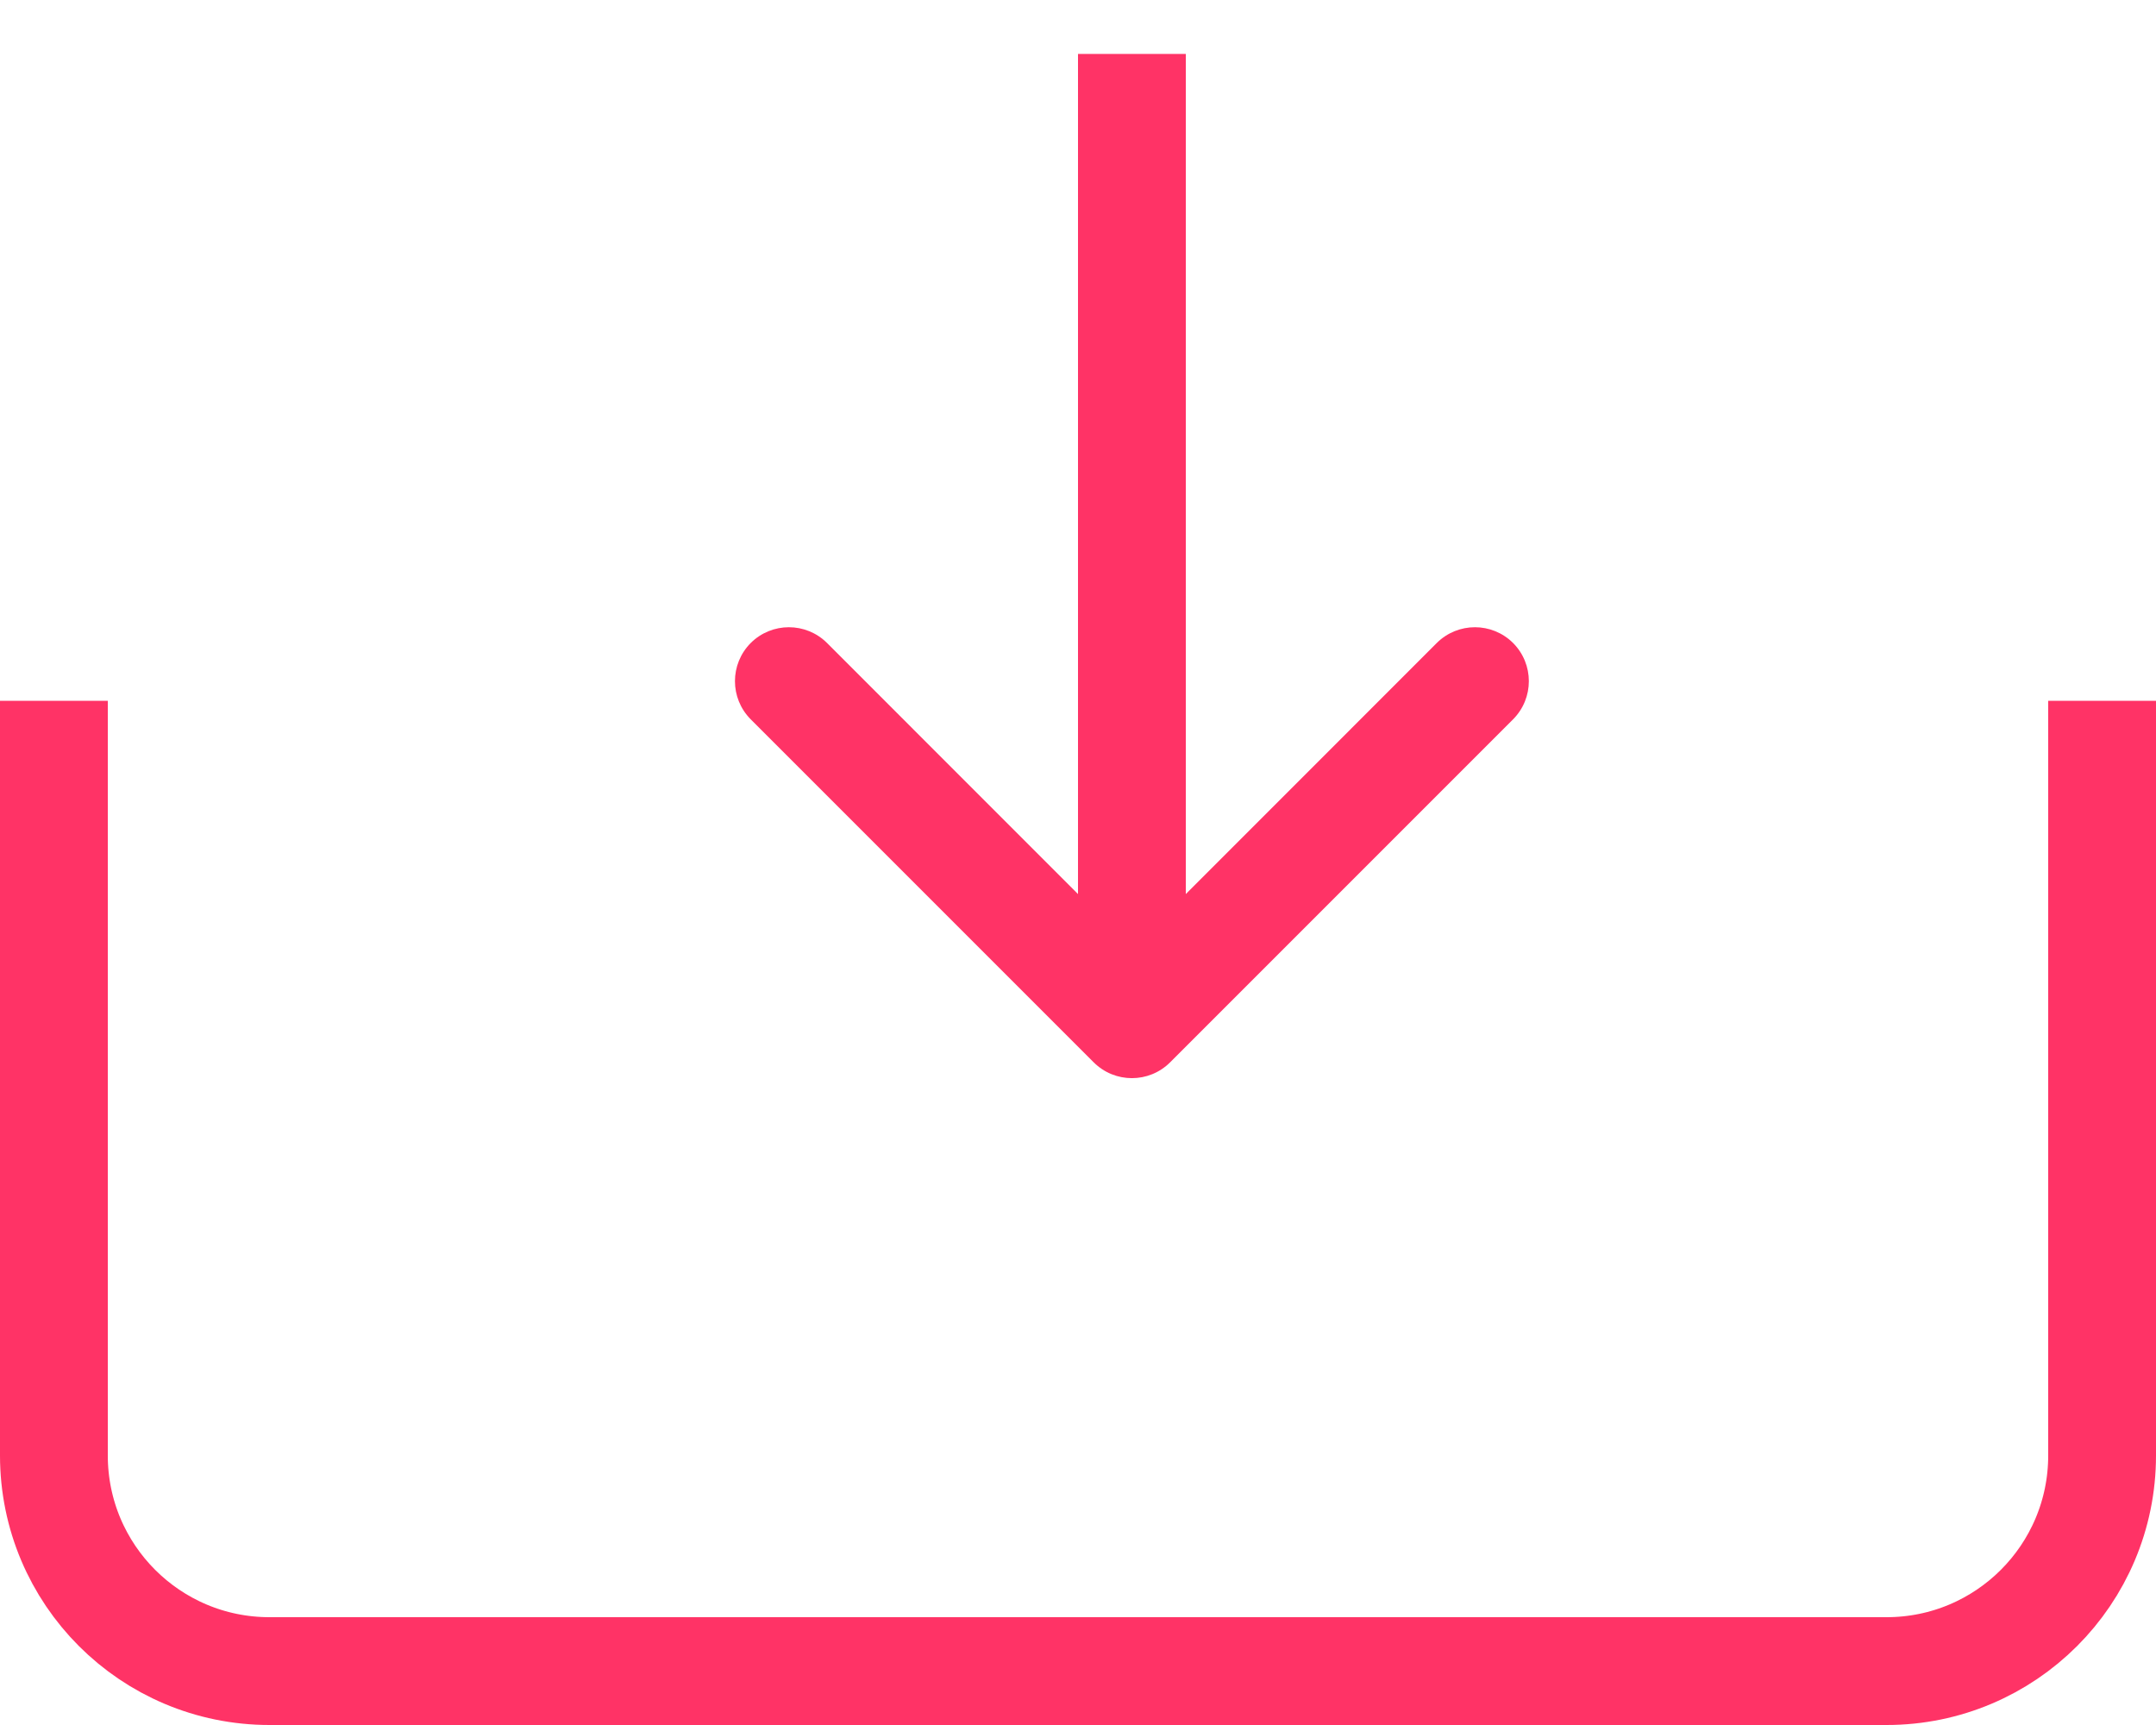
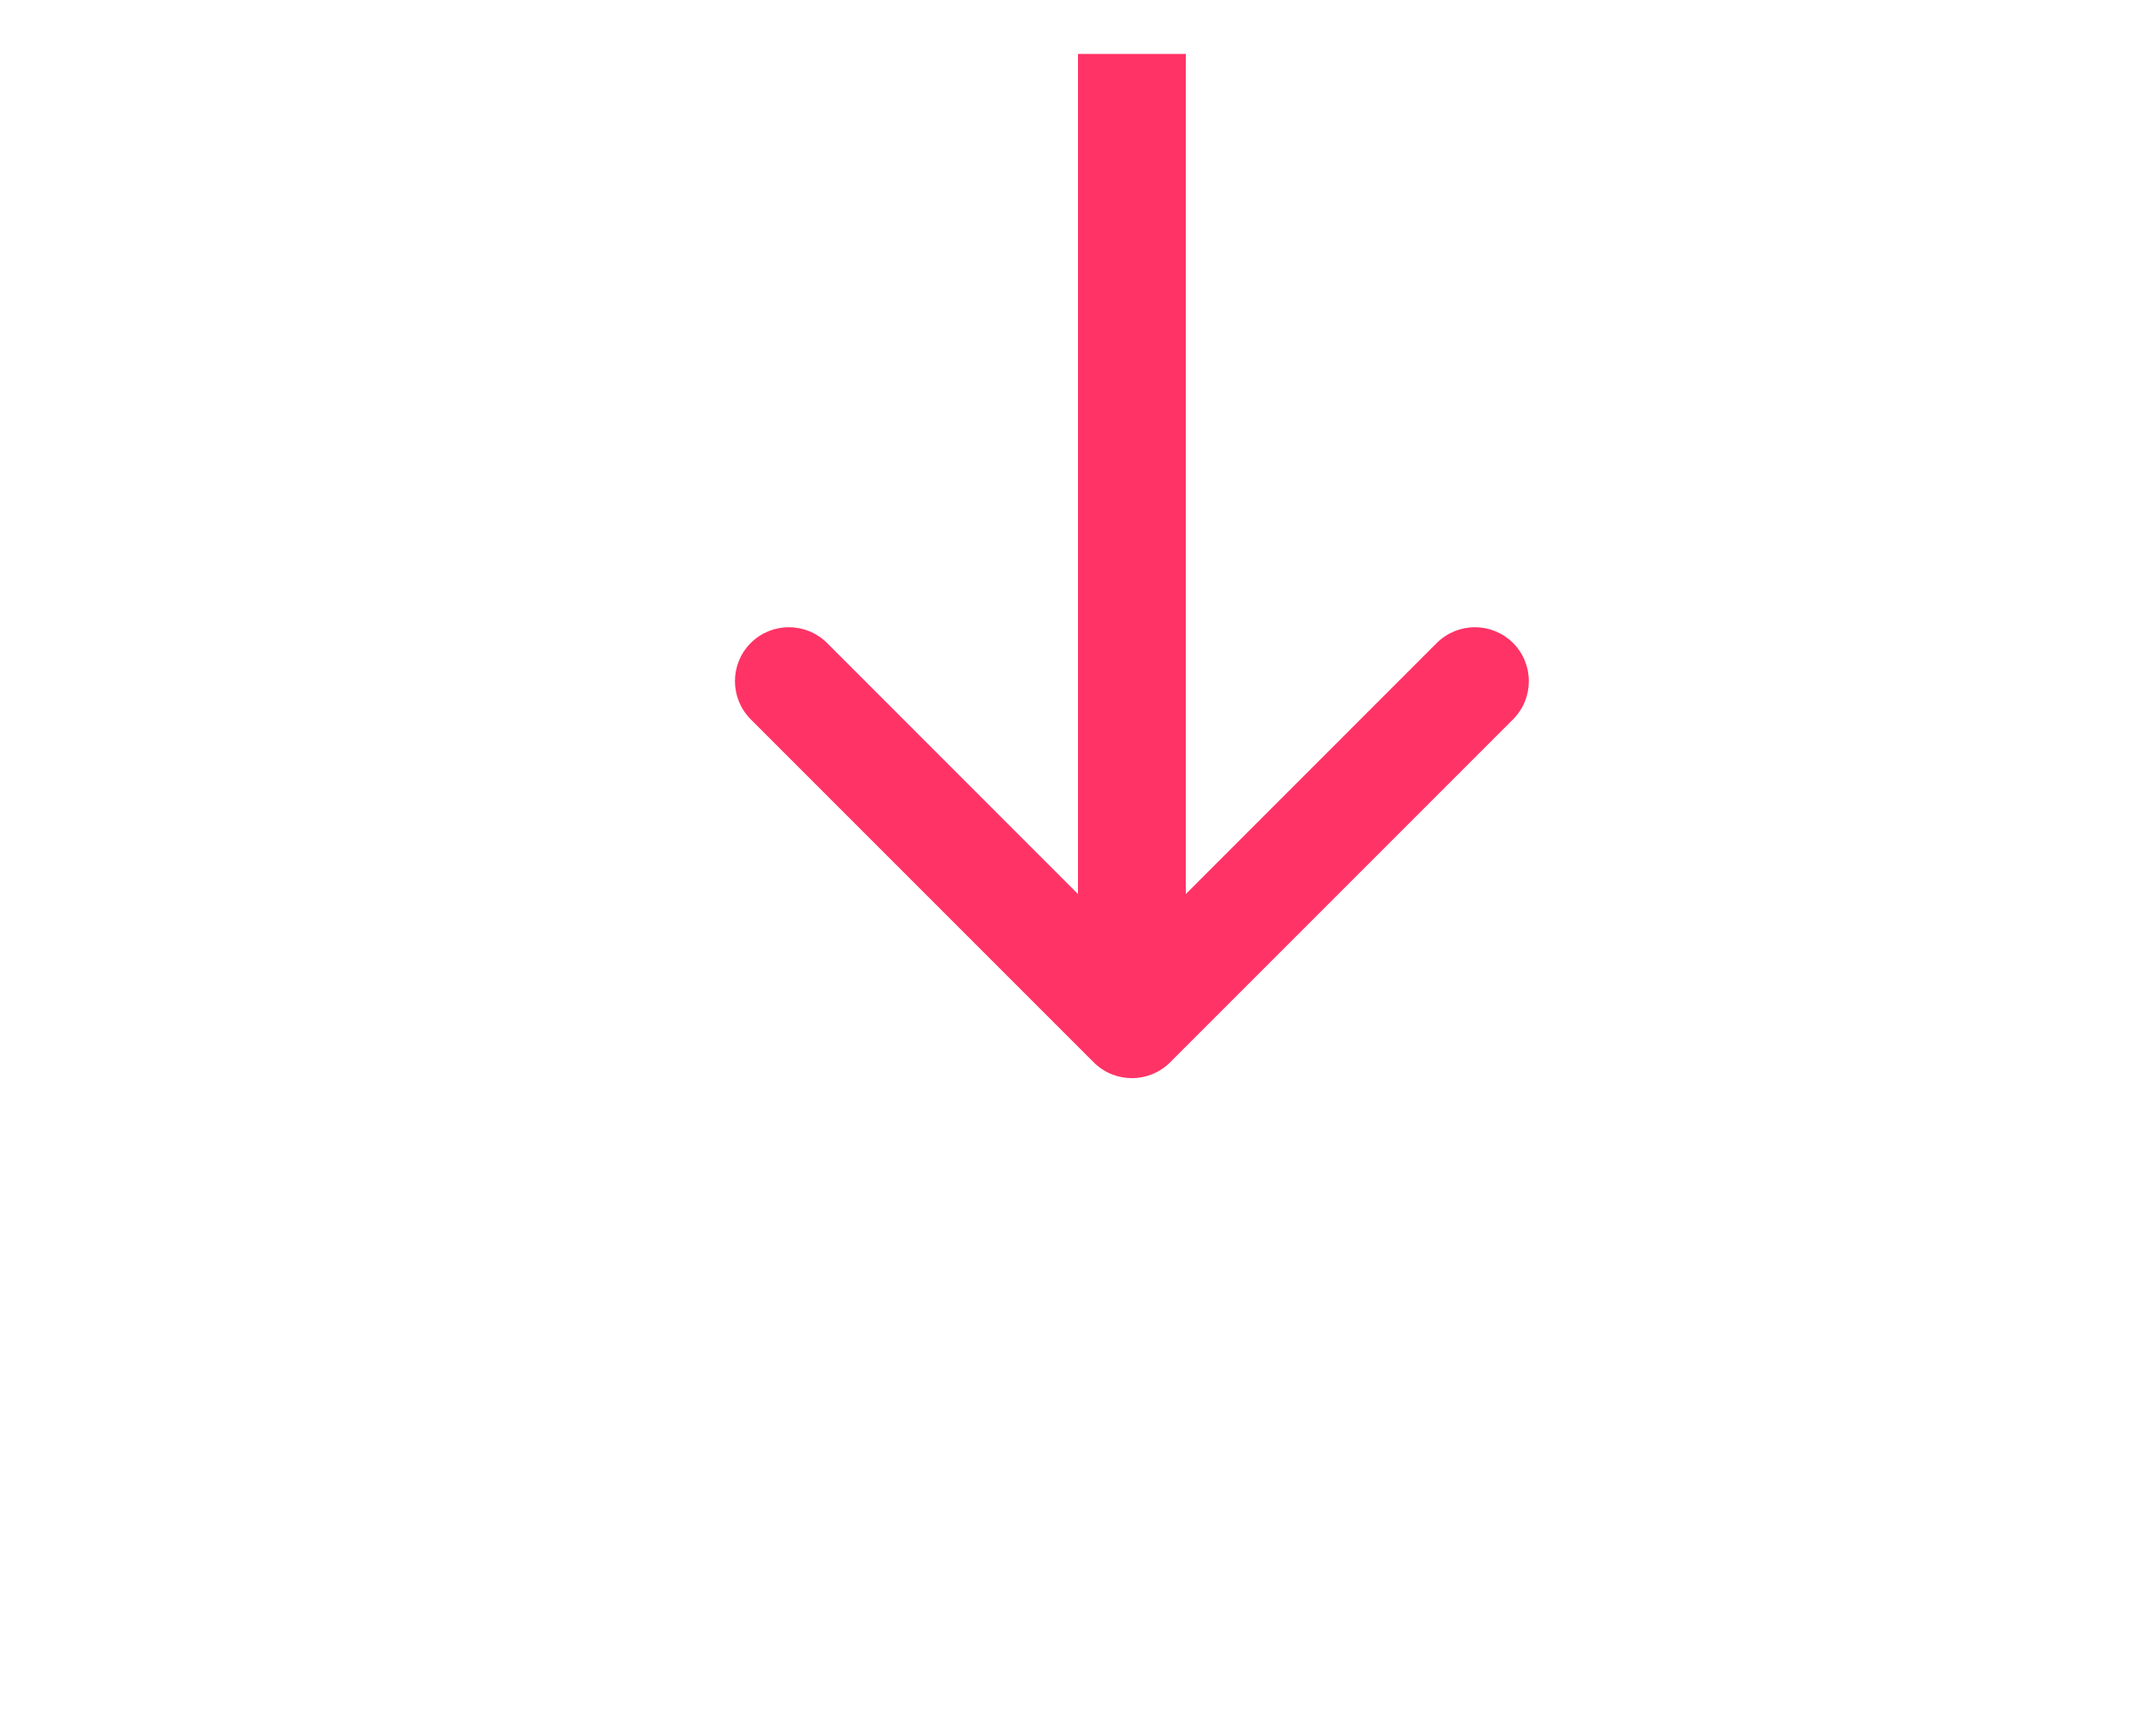
<svg xmlns="http://www.w3.org/2000/svg" width="20" height="16" viewBox="0 0 20 16" fill="none">
-   <path d="M0.5 6.5V13.5C0.5 14.605 1.395 15.5 2.5 15.5H17.5C18.605 15.5 19.5 14.605 19.5 13.5V6.5" stroke="#FF3366" />
  <path d="M10.146 9.854C10.342 10.049 10.658 10.049 10.854 9.854L14.036 6.672C14.231 6.476 14.231 6.16 14.036 5.964C13.84 5.769 13.524 5.769 13.328 5.964L10.5 8.793L7.672 5.964C7.476 5.769 7.16 5.769 6.964 5.964C6.769 6.16 6.769 6.476 6.964 6.672L10.146 9.854ZM10 0.5L10 9.5L11 9.5L11 0.5L10 0.5Z" fill="#FF3366" />
</svg>